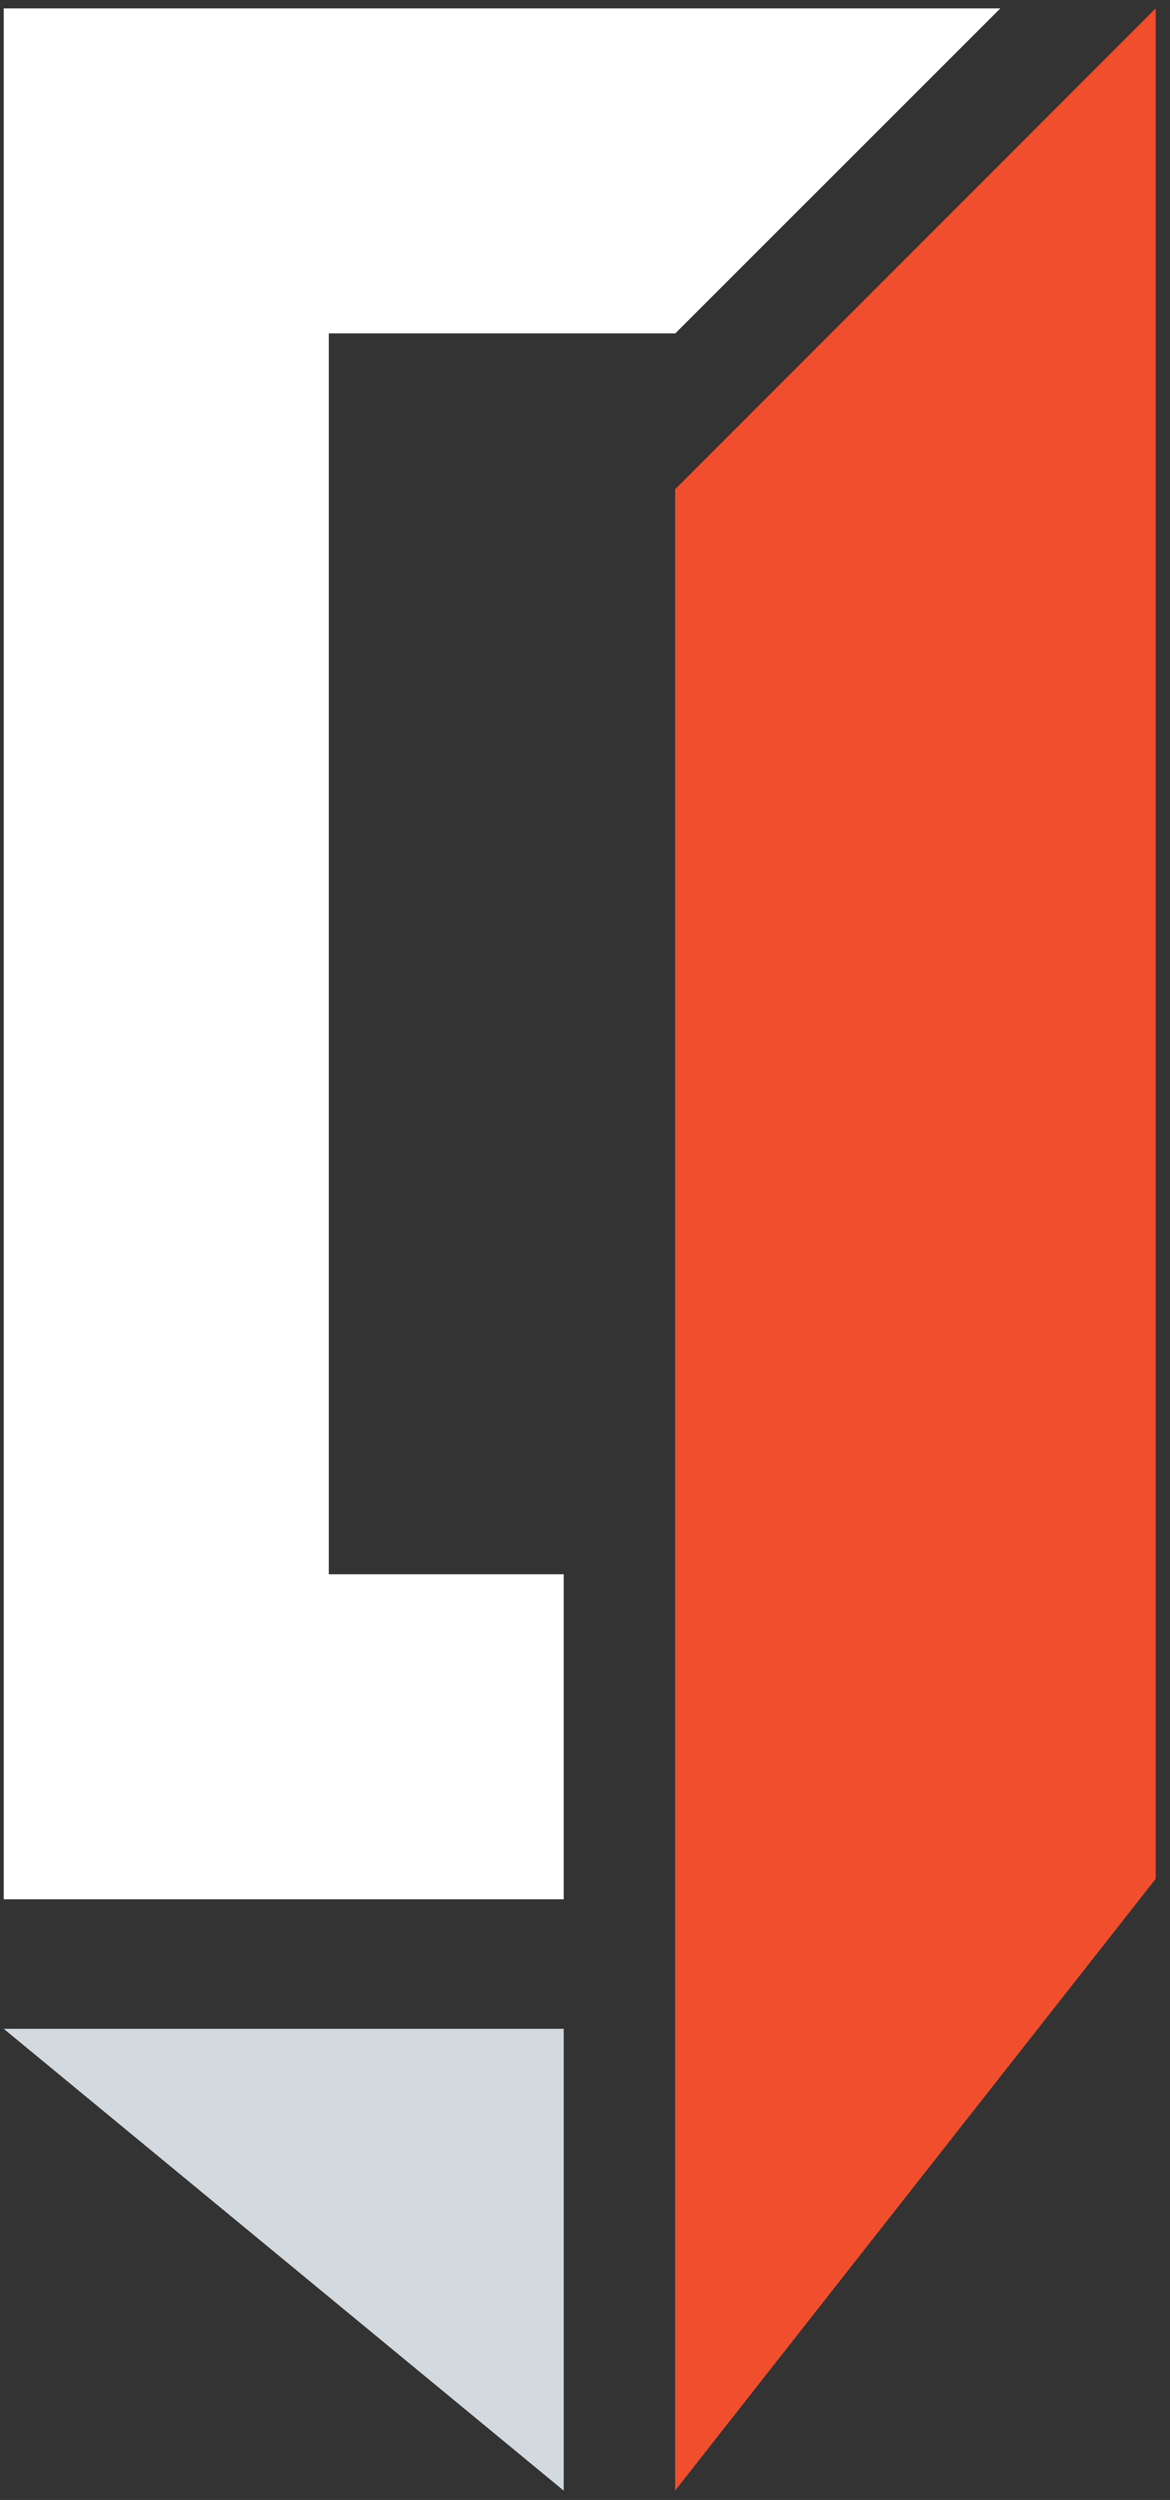
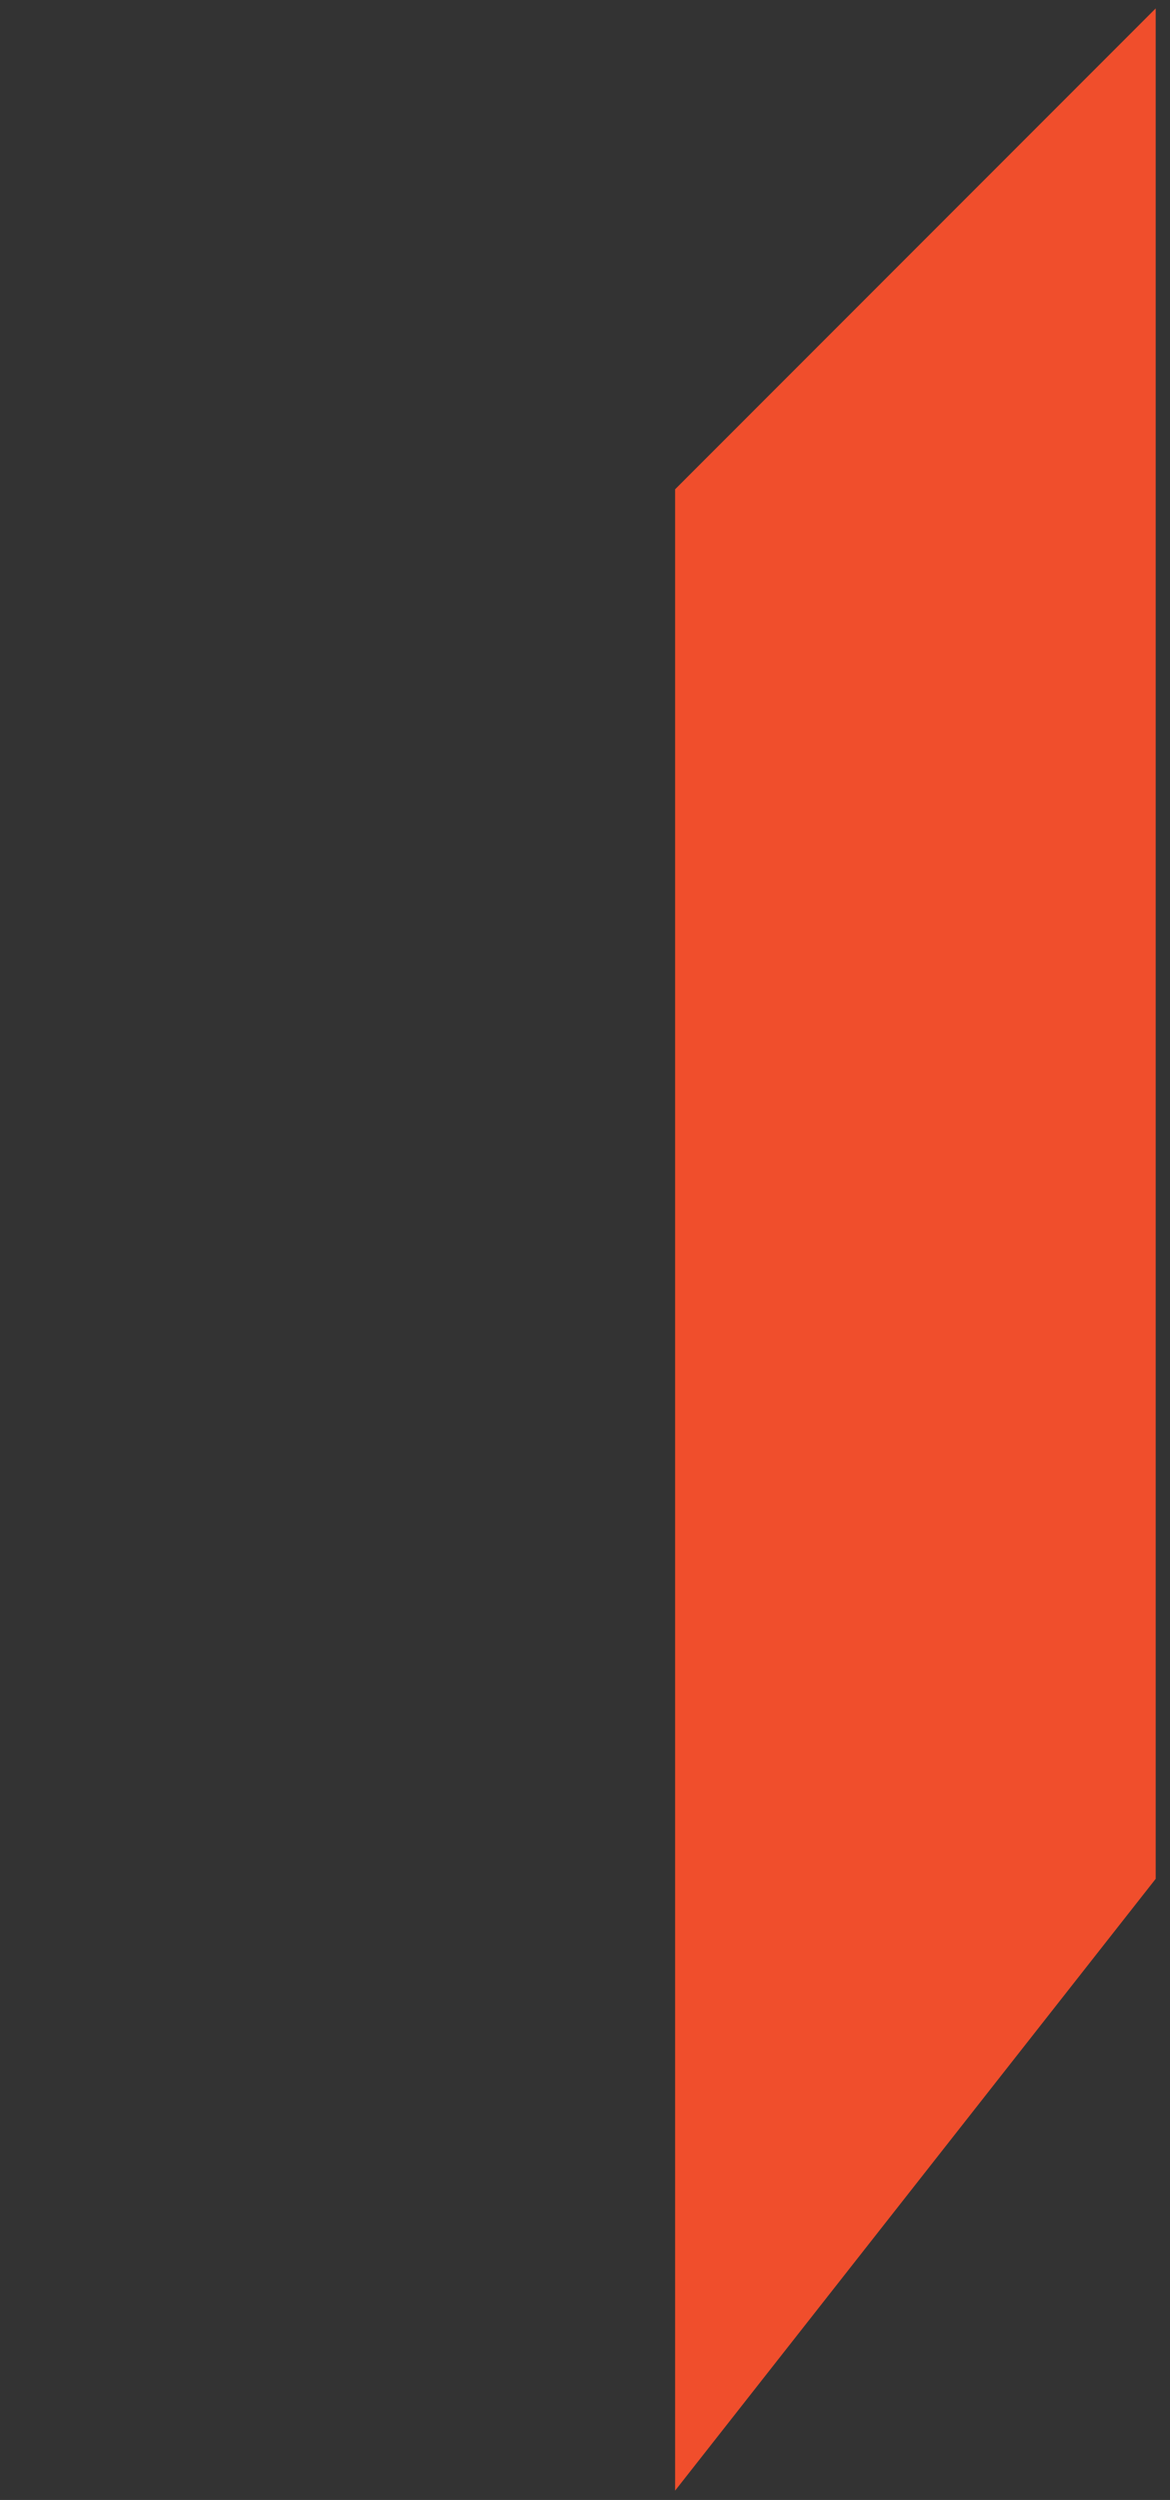
<svg xmlns="http://www.w3.org/2000/svg" width="66px" height="141px" viewBox="0 0 66 141" version="1.1">
  <rect x="0" y="0" width="66" height="141" fill="#333333" stroke="none" />
  <title>1800x1800 copy</title>
  <g id="Page-1" stroke="none" stroke-width="1" fill="none" fill-rule="evenodd">
    <g id="1800x1800" transform="translate(-212, -200)">
      <g id="Group-4-Copy-2" transform="translate(212.21, 200.474)">
-         <polygon id="Fill-1" fill="#D2D9DF" points="0 113.953 31.589 113.953 31.589 140" />
-         <polygon id="Fill-2" fill="#FFFFFF" points="31.589 106.647 0 106.647 0 0 56.218 0 37.883 18.33 18.338 18.33 18.338 88.317 31.589 88.317" />
        <polygon id="Fill-3" fill="#F04E2C" points="64.983 0 37.873 27.123 37.873 140 64.983 105.494" />
      </g>
    </g>
  </g>
</svg>